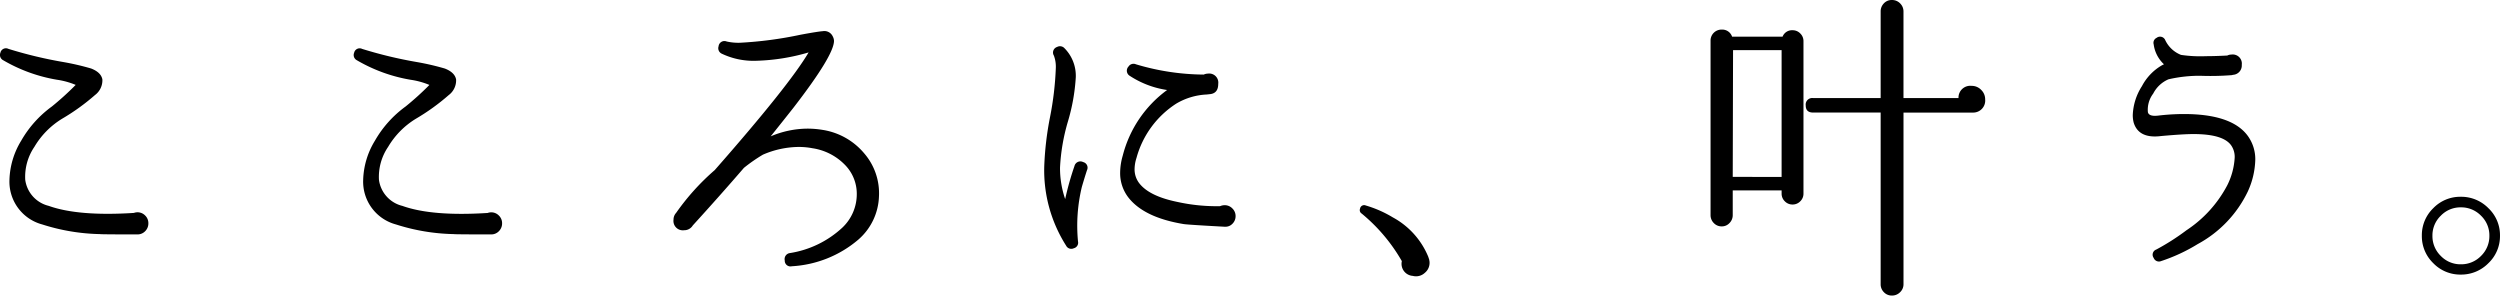
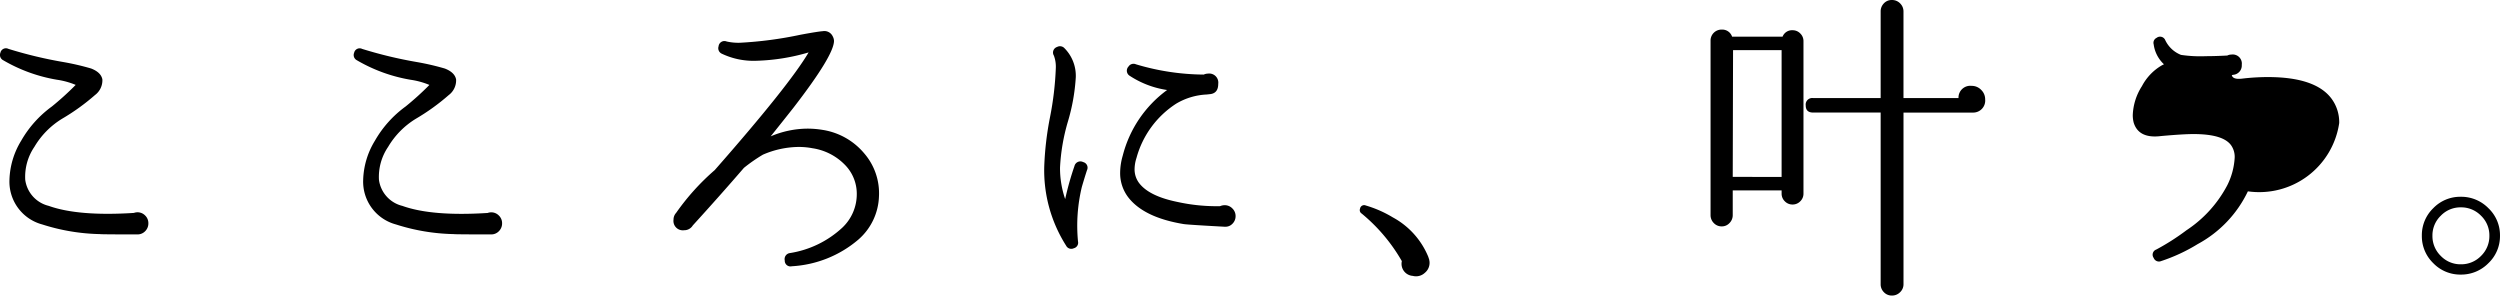
<svg xmlns="http://www.w3.org/2000/svg" width="288" height="34.044" viewBox="0 0 288 34.044">
-   <path id="パス_4307" data-name="パス 4307" d="M-186.327-16.041a1.257,1.257,0,0,1-.37.926,1.213,1.213,0,0,1-.889.37q-4.149,0-4.334-.037a23.218,23.218,0,0,1-6.631-1.111A5.1,5.1,0,0,1-202.331-21a9.109,9.109,0,0,1,1.352-4.538,12.593,12.593,0,0,1,3.538-3.945A33.081,33.081,0,0,0-194.7-31.97a8.855,8.855,0,0,0-2.149-.593,18.273,18.273,0,0,1-6.223-2.26.675.675,0,0,1-.3-.852.649.649,0,0,1,.926-.445,49.248,49.248,0,0,0,6.335,1.519,29.427,29.427,0,0,1,3.186.741q1.148.445,1.3,1.26a2.12,2.12,0,0,1-.852,1.8,24.621,24.621,0,0,1-3.779,2.723,9.366,9.366,0,0,0-3.2,3.241,6.14,6.14,0,0,0-1.056,3.8,3.575,3.575,0,0,0,2.7,3q3.408,1.222,9.817.815a1.3,1.3,0,0,1,.407-.074,1.213,1.213,0,0,1,.889.37A1.213,1.213,0,0,1-186.327-16.041Zm40.749,0a1.257,1.257,0,0,1-.37.926,1.213,1.213,0,0,1-.889.37q-4.149,0-4.334-.037a23.218,23.218,0,0,1-6.631-1.111A5.1,5.1,0,0,1-161.582-21a9.108,9.108,0,0,1,1.352-4.538,12.593,12.593,0,0,1,3.538-3.945,33.084,33.084,0,0,0,2.741-2.482,8.855,8.855,0,0,0-2.149-.593,18.274,18.274,0,0,1-6.223-2.26.675.675,0,0,1-.3-.852.649.649,0,0,1,.926-.445,49.247,49.247,0,0,0,6.335,1.519,29.427,29.427,0,0,1,3.186.741q1.148.445,1.3,1.26a2.12,2.12,0,0,1-.852,1.8,24.621,24.621,0,0,1-3.779,2.723,9.366,9.366,0,0,0-3.2,3.241,6.14,6.14,0,0,0-1.056,3.8,3.575,3.575,0,0,0,2.7,3q3.408,1.222,9.817.815a1.3,1.3,0,0,1,.407-.074,1.213,1.213,0,0,1,.889.37A1.213,1.213,0,0,1-145.578-16.041Zm43.416-3.075a6.892,6.892,0,0,1-2.371,4.964,12.928,12.928,0,0,1-7.668,3.075.658.658,0,0,1-.815-.667.7.7,0,0,1,.593-.852,11.48,11.48,0,0,0,6.038-2.927,5.3,5.3,0,0,0,1.667-3.89,4.742,4.742,0,0,0-1.408-3.39,6.57,6.57,0,0,0-3.7-1.871,8.495,8.495,0,0,0-1.593-.148,10.559,10.559,0,0,0-4.112.889,18.469,18.469,0,0,0-2.186,1.519q-2.815,3.26-5.89,6.631a1.146,1.146,0,0,1-1,.556,1.081,1.081,0,0,1-1.222-1.222,1.134,1.134,0,0,1,.3-.778,27.028,27.028,0,0,1,4.445-4.927q8.594-9.78,10.817-13.558a23.453,23.453,0,0,1-6.038.963,8.507,8.507,0,0,1-3.964-.815.693.693,0,0,1-.37-.852.675.675,0,0,1,.926-.556,6.147,6.147,0,0,0,1.519.148,44.607,44.607,0,0,0,7-.926q2-.37,2.556-.407a1.059,1.059,0,0,1,1.148.593,1.194,1.194,0,0,1,.148.519q0,1.667-4.7,7.742-1.111,1.408-2.593,3.26a10.993,10.993,0,0,1,4.223-.889,10.8,10.8,0,0,1,1.778.148,7.817,7.817,0,0,1,4.76,2.686A7.035,7.035,0,0,1-102.162-19.116Zm41.083,2.26a1.213,1.213,0,0,1-.37.889,1.094,1.094,0,0,1-.889.333h-.074q-4.075-.222-4.631-.3-4.519-.741-6.335-3a4.57,4.57,0,0,1-1-2.927,7.155,7.155,0,0,1,.3-1.963,13.485,13.485,0,0,1,5.112-7.557,10.7,10.7,0,0,1-4.3-1.63.69.69,0,0,1-.148-1.074.686.686,0,0,1,.852-.259,27.717,27.717,0,0,0,7.816,1.185,1.23,1.23,0,0,1,.482-.111,1.048,1.048,0,0,1,1.185,1.185q0,1.111-1,1.185l-.333.037A7.552,7.552,0,0,0-67.9-29.822a10.808,10.808,0,0,0-4.594,6.261,4.332,4.332,0,0,0-.222,1.3,2.618,2.618,0,0,0,.519,1.593q1.148,1.519,4.445,2.186a20.8,20.8,0,0,0,4.89.482,1.307,1.307,0,0,1,.519-.111,1.213,1.213,0,0,1,.889.37A1.213,1.213,0,0,1-61.079-16.856Zm-17.115-5.3q-.222.667-.593,1.926a19.006,19.006,0,0,0-.445,6.3.652.652,0,0,1-.482.778.665.665,0,0,1-.889-.3,16.163,16.163,0,0,1-2.519-9.113,35.912,35.912,0,0,1,.667-5.7,35.863,35.863,0,0,0,.667-5.668,3.648,3.648,0,0,0-.222-1.408.675.675,0,0,1,.37-1,.7.7,0,0,1,.852.148,4.513,4.513,0,0,1,1.3,3.334,22.424,22.424,0,0,1-.908,5.112,22.577,22.577,0,0,0-.908,5.3,10.973,10.973,0,0,0,.593,3.63,34.239,34.239,0,0,1,1.074-3.816.7.7,0,0,1,1-.445A.662.662,0,0,1-78.194-22.153Zm39.453,10.521a1.481,1.481,0,0,1-.537,1.315,1.478,1.478,0,0,1-1.389.352,1.392,1.392,0,0,1-1.26-1.7,19.852,19.852,0,0,0-4.631-5.483.459.459,0,0,1-.185-.556.477.477,0,0,1,.667-.37,13.161,13.161,0,0,1,3.112,1.371,9.1,9.1,0,0,1,4.075,4.519l.111.333ZM25.272-30.3a1.383,1.383,0,0,1-1.408,1.519h-8V-9a1.244,1.244,0,0,1-.389.908,1.286,1.286,0,0,1-.945.389,1.226,1.226,0,0,1-.926-.389A1.275,1.275,0,0,1,13.232-9V-28.784H5.453q-.852,0-.852-.815a.753.753,0,0,1,.852-.852h7.779v-9.965a1.319,1.319,0,0,1,.37-.945,1.226,1.226,0,0,1,.926-.389,1.286,1.286,0,0,1,.945.389,1.286,1.286,0,0,1,.389.945v9.965H22.2a1.36,1.36,0,0,1,1.519-1.408,1.5,1.5,0,0,1,1.093.463A1.5,1.5,0,0,1,25.272-30.3ZM4.341-37.008v17.559a1.213,1.213,0,0,1-.37.889,1.213,1.213,0,0,1-.889.37,1.213,1.213,0,0,1-.889-.37,1.213,1.213,0,0,1-.37-.889v-.37H-3.808v2.852a1.275,1.275,0,0,1-.37.908,1.184,1.184,0,0,1-.889.389,1.226,1.226,0,0,1-.926-.389,1.275,1.275,0,0,1-.37-.908V-37.045a1.257,1.257,0,0,1,.37-.926,1.257,1.257,0,0,1,.926-.37,1.192,1.192,0,0,1,1.185.815H1.933a1.167,1.167,0,0,1,1.148-.741,1.213,1.213,0,0,1,.889.37A1.213,1.213,0,0,1,4.341-37.008ZM1.822-35.971H-3.771l-.037,14.6H1.822ZM55.537-19.708a13.508,13.508,0,0,1-5.779,6.075,19.927,19.927,0,0,1-4.223,1.963.649.649,0,0,1-.852-.37.63.63,0,0,1,.3-.963,26.824,26.824,0,0,0,3.482-2.223,14.03,14.03,0,0,0,4.7-5.186,8.085,8.085,0,0,0,.852-3.186,2.318,2.318,0,0,0-.407-1.408q-.926-1.3-4.334-1.3-1.185,0-3.667.222l-.37.037q-2.3.185-2.852-1.556a3.371,3.371,0,0,1-.111-.889,6.591,6.591,0,0,1,1.056-3.334,5.975,5.975,0,0,1,2.315-2.408l.222-.111a3.82,3.82,0,0,1-1.185-2.3.627.627,0,0,1,.333-.741.646.646,0,0,1,1,.259,3.376,3.376,0,0,0,1.815,1.7,15.148,15.148,0,0,0,2.889.148q1.037,0,2.445-.074a1.062,1.062,0,0,1,.482-.111,1.048,1.048,0,0,1,1.185,1.185,1.074,1.074,0,0,1-1,1.148l-.148.037a31.189,31.189,0,0,1-3.63.074,15.876,15.876,0,0,0-3.667.407,3.562,3.562,0,0,0-1.76,1.648,3.067,3.067,0,0,0-.611,2.13q.111.519,1.148.407a25.4,25.4,0,0,1,3-.185q5.483,0,7.335,2.482a4.56,4.56,0,0,1,.889,2.815A9.311,9.311,0,0,1,55.537-19.708ZM84.58-14.6a4.288,4.288,0,0,1-1.334,3.167,4.379,4.379,0,0,1-3.186,1.315,4.317,4.317,0,0,1-3.167-1.315A4.317,4.317,0,0,1,75.578-14.6a4.317,4.317,0,0,1,1.315-3.167,4.317,4.317,0,0,1,3.167-1.315,4.379,4.379,0,0,1,3.186,1.315A4.288,4.288,0,0,1,84.58-14.6Zm-1.222,0a3.136,3.136,0,0,0-.963-2.3,3.178,3.178,0,0,0-2.334-.963,3.136,3.136,0,0,0-2.3.963,3.136,3.136,0,0,0-.963,2.3,3.178,3.178,0,0,0,.963,2.334,3.136,3.136,0,0,0,2.3.963,3.178,3.178,0,0,0,2.334-.963A3.178,3.178,0,0,0,83.358-14.6Z" transform="translate(203.419 41.75)" />
+   <path id="パス_4307" data-name="パス 4307" d="M-186.327-16.041a1.257,1.257,0,0,1-.37.926,1.213,1.213,0,0,1-.889.37q-4.149,0-4.334-.037a23.218,23.218,0,0,1-6.631-1.111A5.1,5.1,0,0,1-202.331-21a9.109,9.109,0,0,1,1.352-4.538,12.593,12.593,0,0,1,3.538-3.945A33.081,33.081,0,0,0-194.7-31.97a8.855,8.855,0,0,0-2.149-.593,18.273,18.273,0,0,1-6.223-2.26.675.675,0,0,1-.3-.852.649.649,0,0,1,.926-.445,49.248,49.248,0,0,0,6.335,1.519,29.427,29.427,0,0,1,3.186.741q1.148.445,1.3,1.26a2.12,2.12,0,0,1-.852,1.8,24.621,24.621,0,0,1-3.779,2.723,9.366,9.366,0,0,0-3.2,3.241,6.14,6.14,0,0,0-1.056,3.8,3.575,3.575,0,0,0,2.7,3q3.408,1.222,9.817.815a1.3,1.3,0,0,1,.407-.074,1.213,1.213,0,0,1,.889.37A1.213,1.213,0,0,1-186.327-16.041Zm40.749,0a1.257,1.257,0,0,1-.37.926,1.213,1.213,0,0,1-.889.37q-4.149,0-4.334-.037a23.218,23.218,0,0,1-6.631-1.111A5.1,5.1,0,0,1-161.582-21a9.108,9.108,0,0,1,1.352-4.538,12.593,12.593,0,0,1,3.538-3.945,33.084,33.084,0,0,0,2.741-2.482,8.855,8.855,0,0,0-2.149-.593,18.274,18.274,0,0,1-6.223-2.26.675.675,0,0,1-.3-.852.649.649,0,0,1,.926-.445,49.247,49.247,0,0,0,6.335,1.519,29.427,29.427,0,0,1,3.186.741q1.148.445,1.3,1.26a2.12,2.12,0,0,1-.852,1.8,24.621,24.621,0,0,1-3.779,2.723,9.366,9.366,0,0,0-3.2,3.241,6.14,6.14,0,0,0-1.056,3.8,3.575,3.575,0,0,0,2.7,3q3.408,1.222,9.817.815a1.3,1.3,0,0,1,.407-.074,1.213,1.213,0,0,1,.889.37A1.213,1.213,0,0,1-145.578-16.041Zm43.416-3.075a6.892,6.892,0,0,1-2.371,4.964,12.928,12.928,0,0,1-7.668,3.075.658.658,0,0,1-.815-.667.7.7,0,0,1,.593-.852,11.48,11.48,0,0,0,6.038-2.927,5.3,5.3,0,0,0,1.667-3.89,4.742,4.742,0,0,0-1.408-3.39,6.57,6.57,0,0,0-3.7-1.871,8.495,8.495,0,0,0-1.593-.148,10.559,10.559,0,0,0-4.112.889,18.469,18.469,0,0,0-2.186,1.519q-2.815,3.26-5.89,6.631a1.146,1.146,0,0,1-1,.556,1.081,1.081,0,0,1-1.222-1.222,1.134,1.134,0,0,1,.3-.778,27.028,27.028,0,0,1,4.445-4.927q8.594-9.78,10.817-13.558a23.453,23.453,0,0,1-6.038.963,8.507,8.507,0,0,1-3.964-.815.693.693,0,0,1-.37-.852.675.675,0,0,1,.926-.556,6.147,6.147,0,0,0,1.519.148,44.607,44.607,0,0,0,7-.926q2-.37,2.556-.407a1.059,1.059,0,0,1,1.148.593,1.194,1.194,0,0,1,.148.519q0,1.667-4.7,7.742-1.111,1.408-2.593,3.26a10.993,10.993,0,0,1,4.223-.889,10.8,10.8,0,0,1,1.778.148,7.817,7.817,0,0,1,4.76,2.686A7.035,7.035,0,0,1-102.162-19.116Zm41.083,2.26a1.213,1.213,0,0,1-.37.889,1.094,1.094,0,0,1-.889.333h-.074q-4.075-.222-4.631-.3-4.519-.741-6.335-3a4.57,4.57,0,0,1-1-2.927,7.155,7.155,0,0,1,.3-1.963,13.485,13.485,0,0,1,5.112-7.557,10.7,10.7,0,0,1-4.3-1.63.69.69,0,0,1-.148-1.074.686.686,0,0,1,.852-.259,27.717,27.717,0,0,0,7.816,1.185,1.23,1.23,0,0,1,.482-.111,1.048,1.048,0,0,1,1.185,1.185q0,1.111-1,1.185l-.333.037A7.552,7.552,0,0,0-67.9-29.822a10.808,10.808,0,0,0-4.594,6.261,4.332,4.332,0,0,0-.222,1.3,2.618,2.618,0,0,0,.519,1.593q1.148,1.519,4.445,2.186a20.8,20.8,0,0,0,4.89.482,1.307,1.307,0,0,1,.519-.111,1.213,1.213,0,0,1,.889.37A1.213,1.213,0,0,1-61.079-16.856Zm-17.115-5.3q-.222.667-.593,1.926a19.006,19.006,0,0,0-.445,6.3.652.652,0,0,1-.482.778.665.665,0,0,1-.889-.3,16.163,16.163,0,0,1-2.519-9.113,35.912,35.912,0,0,1,.667-5.7,35.863,35.863,0,0,0,.667-5.668,3.648,3.648,0,0,0-.222-1.408.675.675,0,0,1,.37-1,.7.7,0,0,1,.852.148,4.513,4.513,0,0,1,1.3,3.334,22.424,22.424,0,0,1-.908,5.112,22.577,22.577,0,0,0-.908,5.3,10.973,10.973,0,0,0,.593,3.63,34.239,34.239,0,0,1,1.074-3.816.7.7,0,0,1,1-.445A.662.662,0,0,1-78.194-22.153Zm39.453,10.521a1.481,1.481,0,0,1-.537,1.315,1.478,1.478,0,0,1-1.389.352,1.392,1.392,0,0,1-1.26-1.7,19.852,19.852,0,0,0-4.631-5.483.459.459,0,0,1-.185-.556.477.477,0,0,1,.667-.37,13.161,13.161,0,0,1,3.112,1.371,9.1,9.1,0,0,1,4.075,4.519l.111.333ZM25.272-30.3a1.383,1.383,0,0,1-1.408,1.519h-8V-9a1.244,1.244,0,0,1-.389.908,1.286,1.286,0,0,1-.945.389,1.226,1.226,0,0,1-.926-.389A1.275,1.275,0,0,1,13.232-9V-28.784H5.453q-.852,0-.852-.815a.753.753,0,0,1,.852-.852h7.779v-9.965a1.319,1.319,0,0,1,.37-.945,1.226,1.226,0,0,1,.926-.389,1.286,1.286,0,0,1,.945.389,1.286,1.286,0,0,1,.389.945v9.965H22.2a1.36,1.36,0,0,1,1.519-1.408,1.5,1.5,0,0,1,1.093.463A1.5,1.5,0,0,1,25.272-30.3ZM4.341-37.008v17.559a1.213,1.213,0,0,1-.37.889,1.213,1.213,0,0,1-.889.37,1.213,1.213,0,0,1-.889-.37,1.213,1.213,0,0,1-.37-.889v-.37H-3.808v2.852a1.275,1.275,0,0,1-.37.908,1.184,1.184,0,0,1-.889.389,1.226,1.226,0,0,1-.926-.389,1.275,1.275,0,0,1-.37-.908V-37.045a1.257,1.257,0,0,1,.37-.926,1.257,1.257,0,0,1,.926-.37,1.192,1.192,0,0,1,1.185.815H1.933a1.167,1.167,0,0,1,1.148-.741,1.213,1.213,0,0,1,.889.37A1.213,1.213,0,0,1,4.341-37.008ZM1.822-35.971H-3.771l-.037,14.6H1.822ZM55.537-19.708a13.508,13.508,0,0,1-5.779,6.075,19.927,19.927,0,0,1-4.223,1.963.649.649,0,0,1-.852-.37.63.63,0,0,1,.3-.963,26.824,26.824,0,0,0,3.482-2.223,14.03,14.03,0,0,0,4.7-5.186,8.085,8.085,0,0,0,.852-3.186,2.318,2.318,0,0,0-.407-1.408q-.926-1.3-4.334-1.3-1.185,0-3.667.222l-.37.037q-2.3.185-2.852-1.556a3.371,3.371,0,0,1-.111-.889,6.591,6.591,0,0,1,1.056-3.334,5.975,5.975,0,0,1,2.315-2.408l.222-.111a3.82,3.82,0,0,1-1.185-2.3.627.627,0,0,1,.333-.741.646.646,0,0,1,1,.259,3.376,3.376,0,0,0,1.815,1.7,15.148,15.148,0,0,0,2.889.148q1.037,0,2.445-.074a1.062,1.062,0,0,1,.482-.111,1.048,1.048,0,0,1,1.185,1.185,1.074,1.074,0,0,1-1,1.148l-.148.037q.111.519,1.148.407a25.4,25.4,0,0,1,3-.185q5.483,0,7.335,2.482a4.56,4.56,0,0,1,.889,2.815A9.311,9.311,0,0,1,55.537-19.708ZM84.58-14.6a4.288,4.288,0,0,1-1.334,3.167,4.379,4.379,0,0,1-3.186,1.315,4.317,4.317,0,0,1-3.167-1.315A4.317,4.317,0,0,1,75.578-14.6a4.317,4.317,0,0,1,1.315-3.167,4.317,4.317,0,0,1,3.167-1.315,4.379,4.379,0,0,1,3.186,1.315A4.288,4.288,0,0,1,84.58-14.6Zm-1.222,0a3.136,3.136,0,0,0-.963-2.3,3.178,3.178,0,0,0-2.334-.963,3.136,3.136,0,0,0-2.3.963,3.136,3.136,0,0,0-.963,2.3,3.178,3.178,0,0,0,.963,2.334,3.136,3.136,0,0,0,2.3.963,3.178,3.178,0,0,0,2.334-.963A3.178,3.178,0,0,0,83.358-14.6Z" transform="translate(203.419 41.75)" />
</svg>